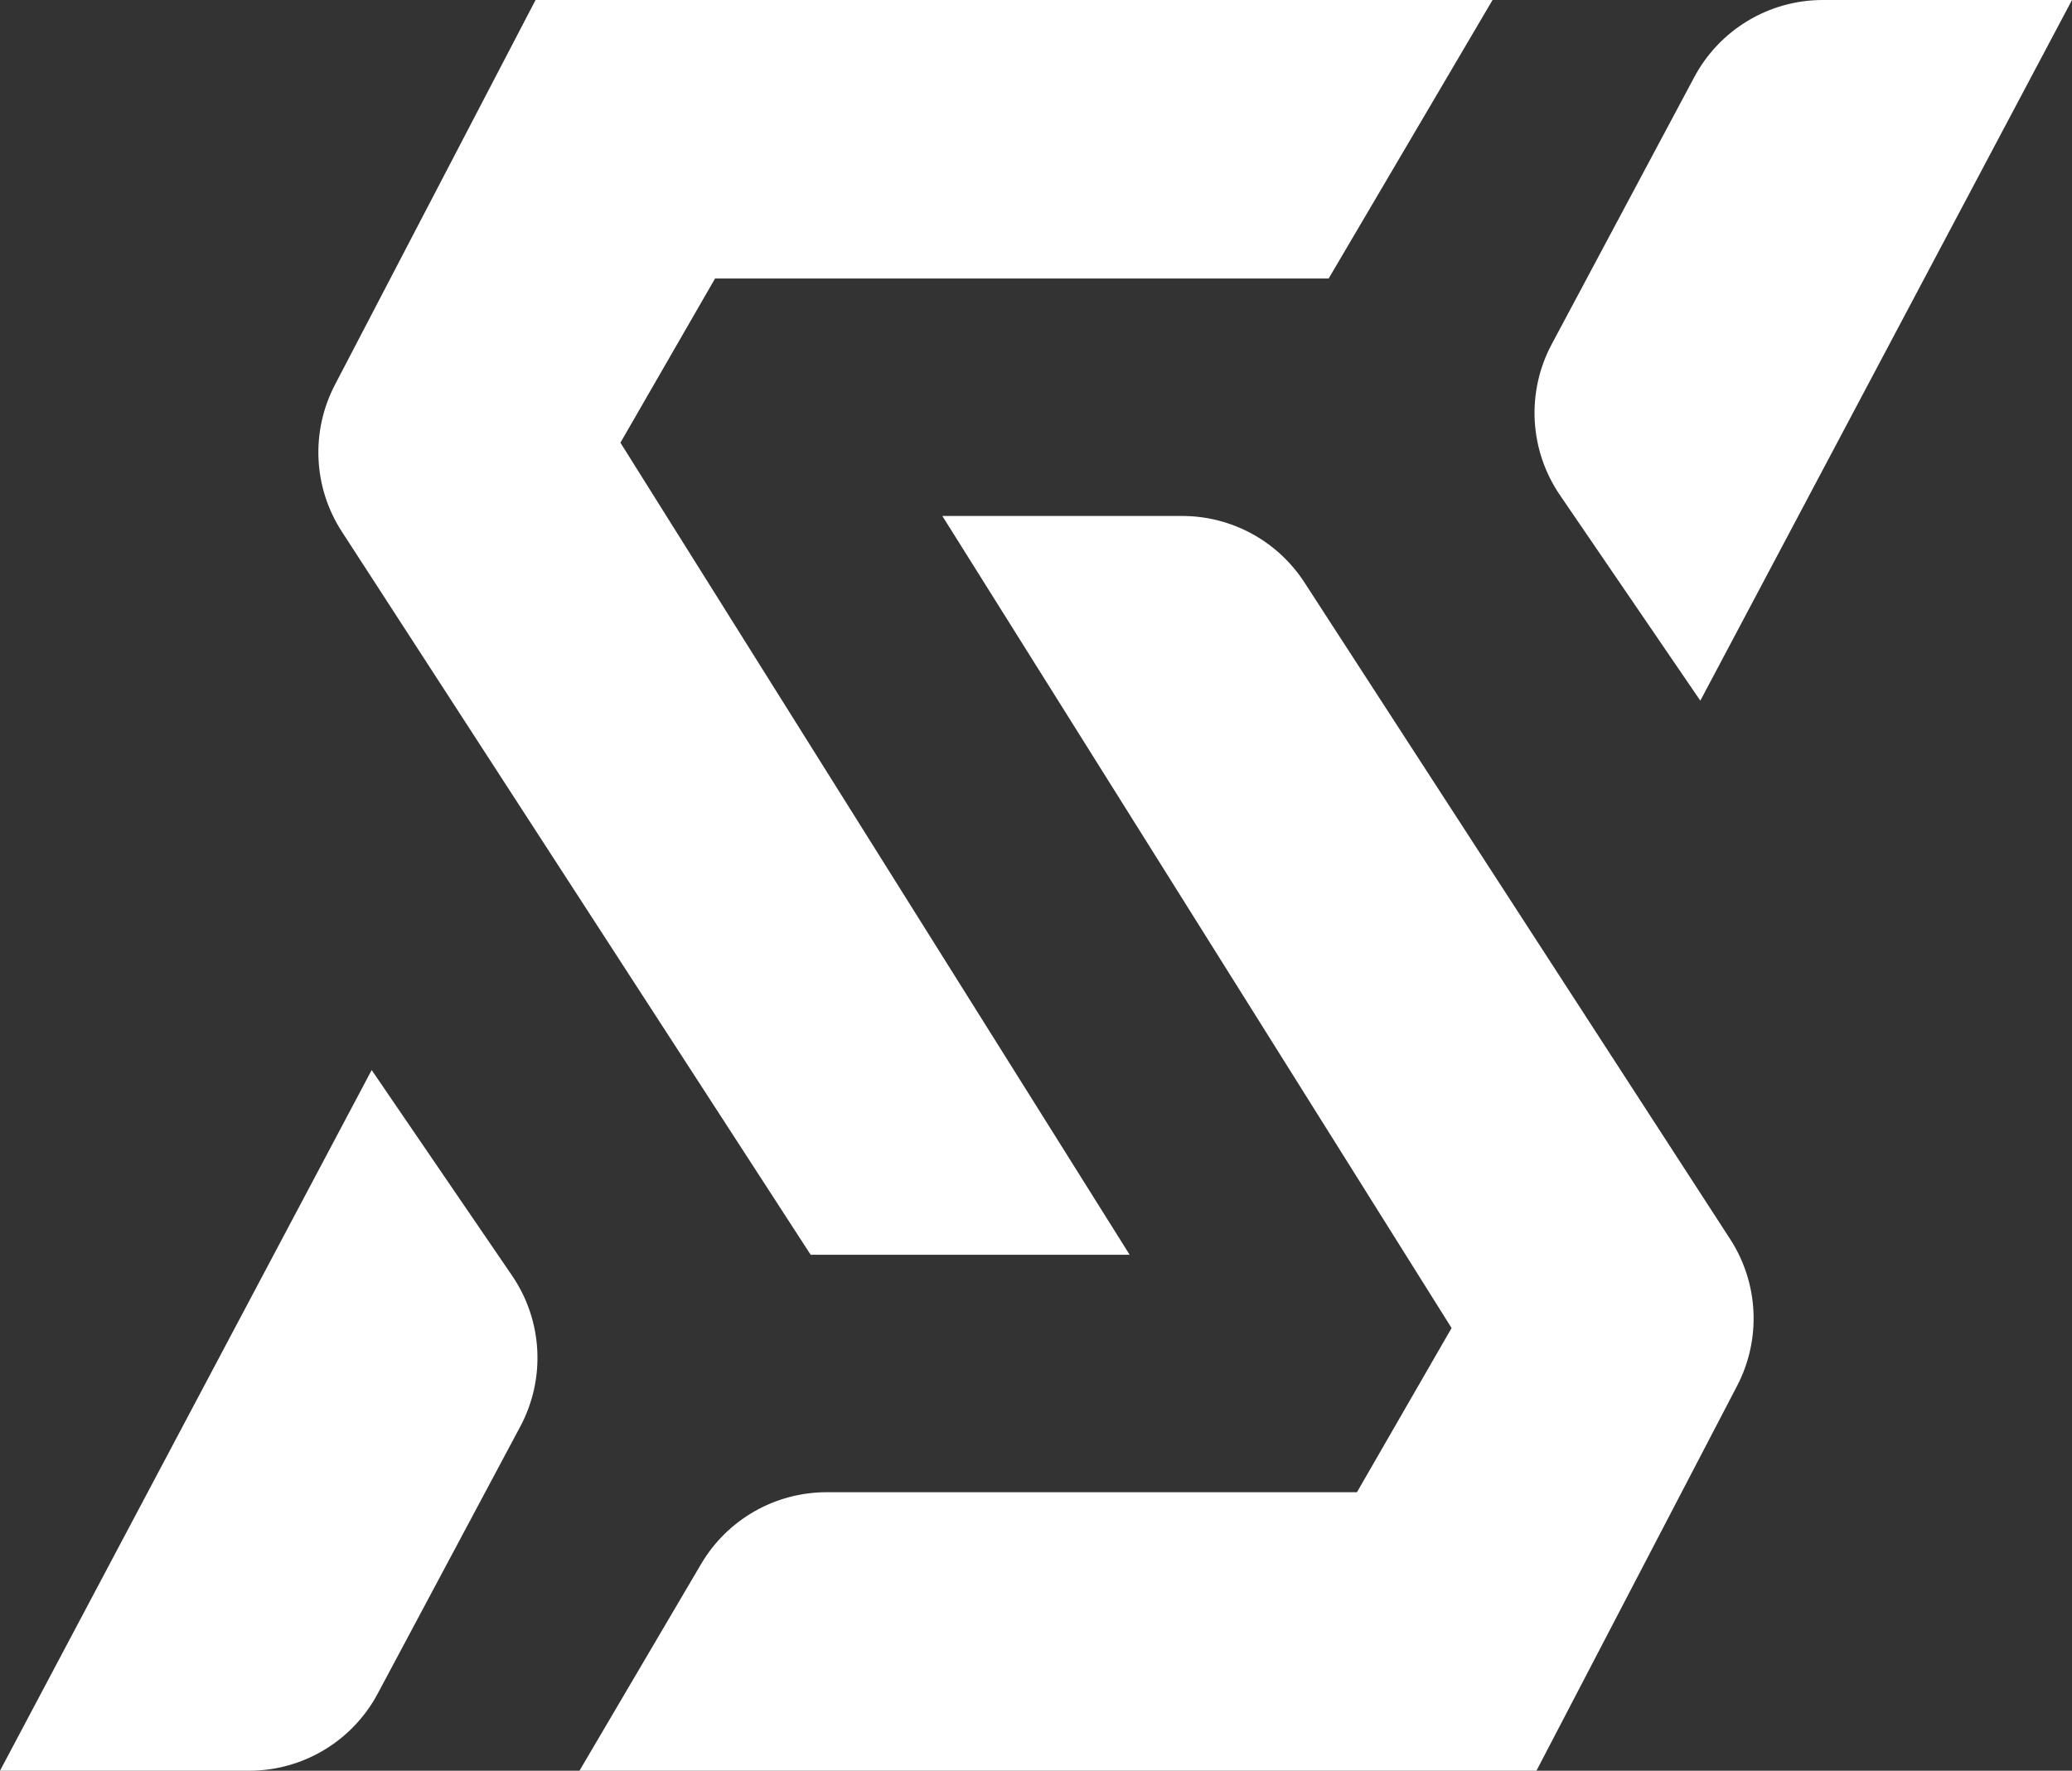
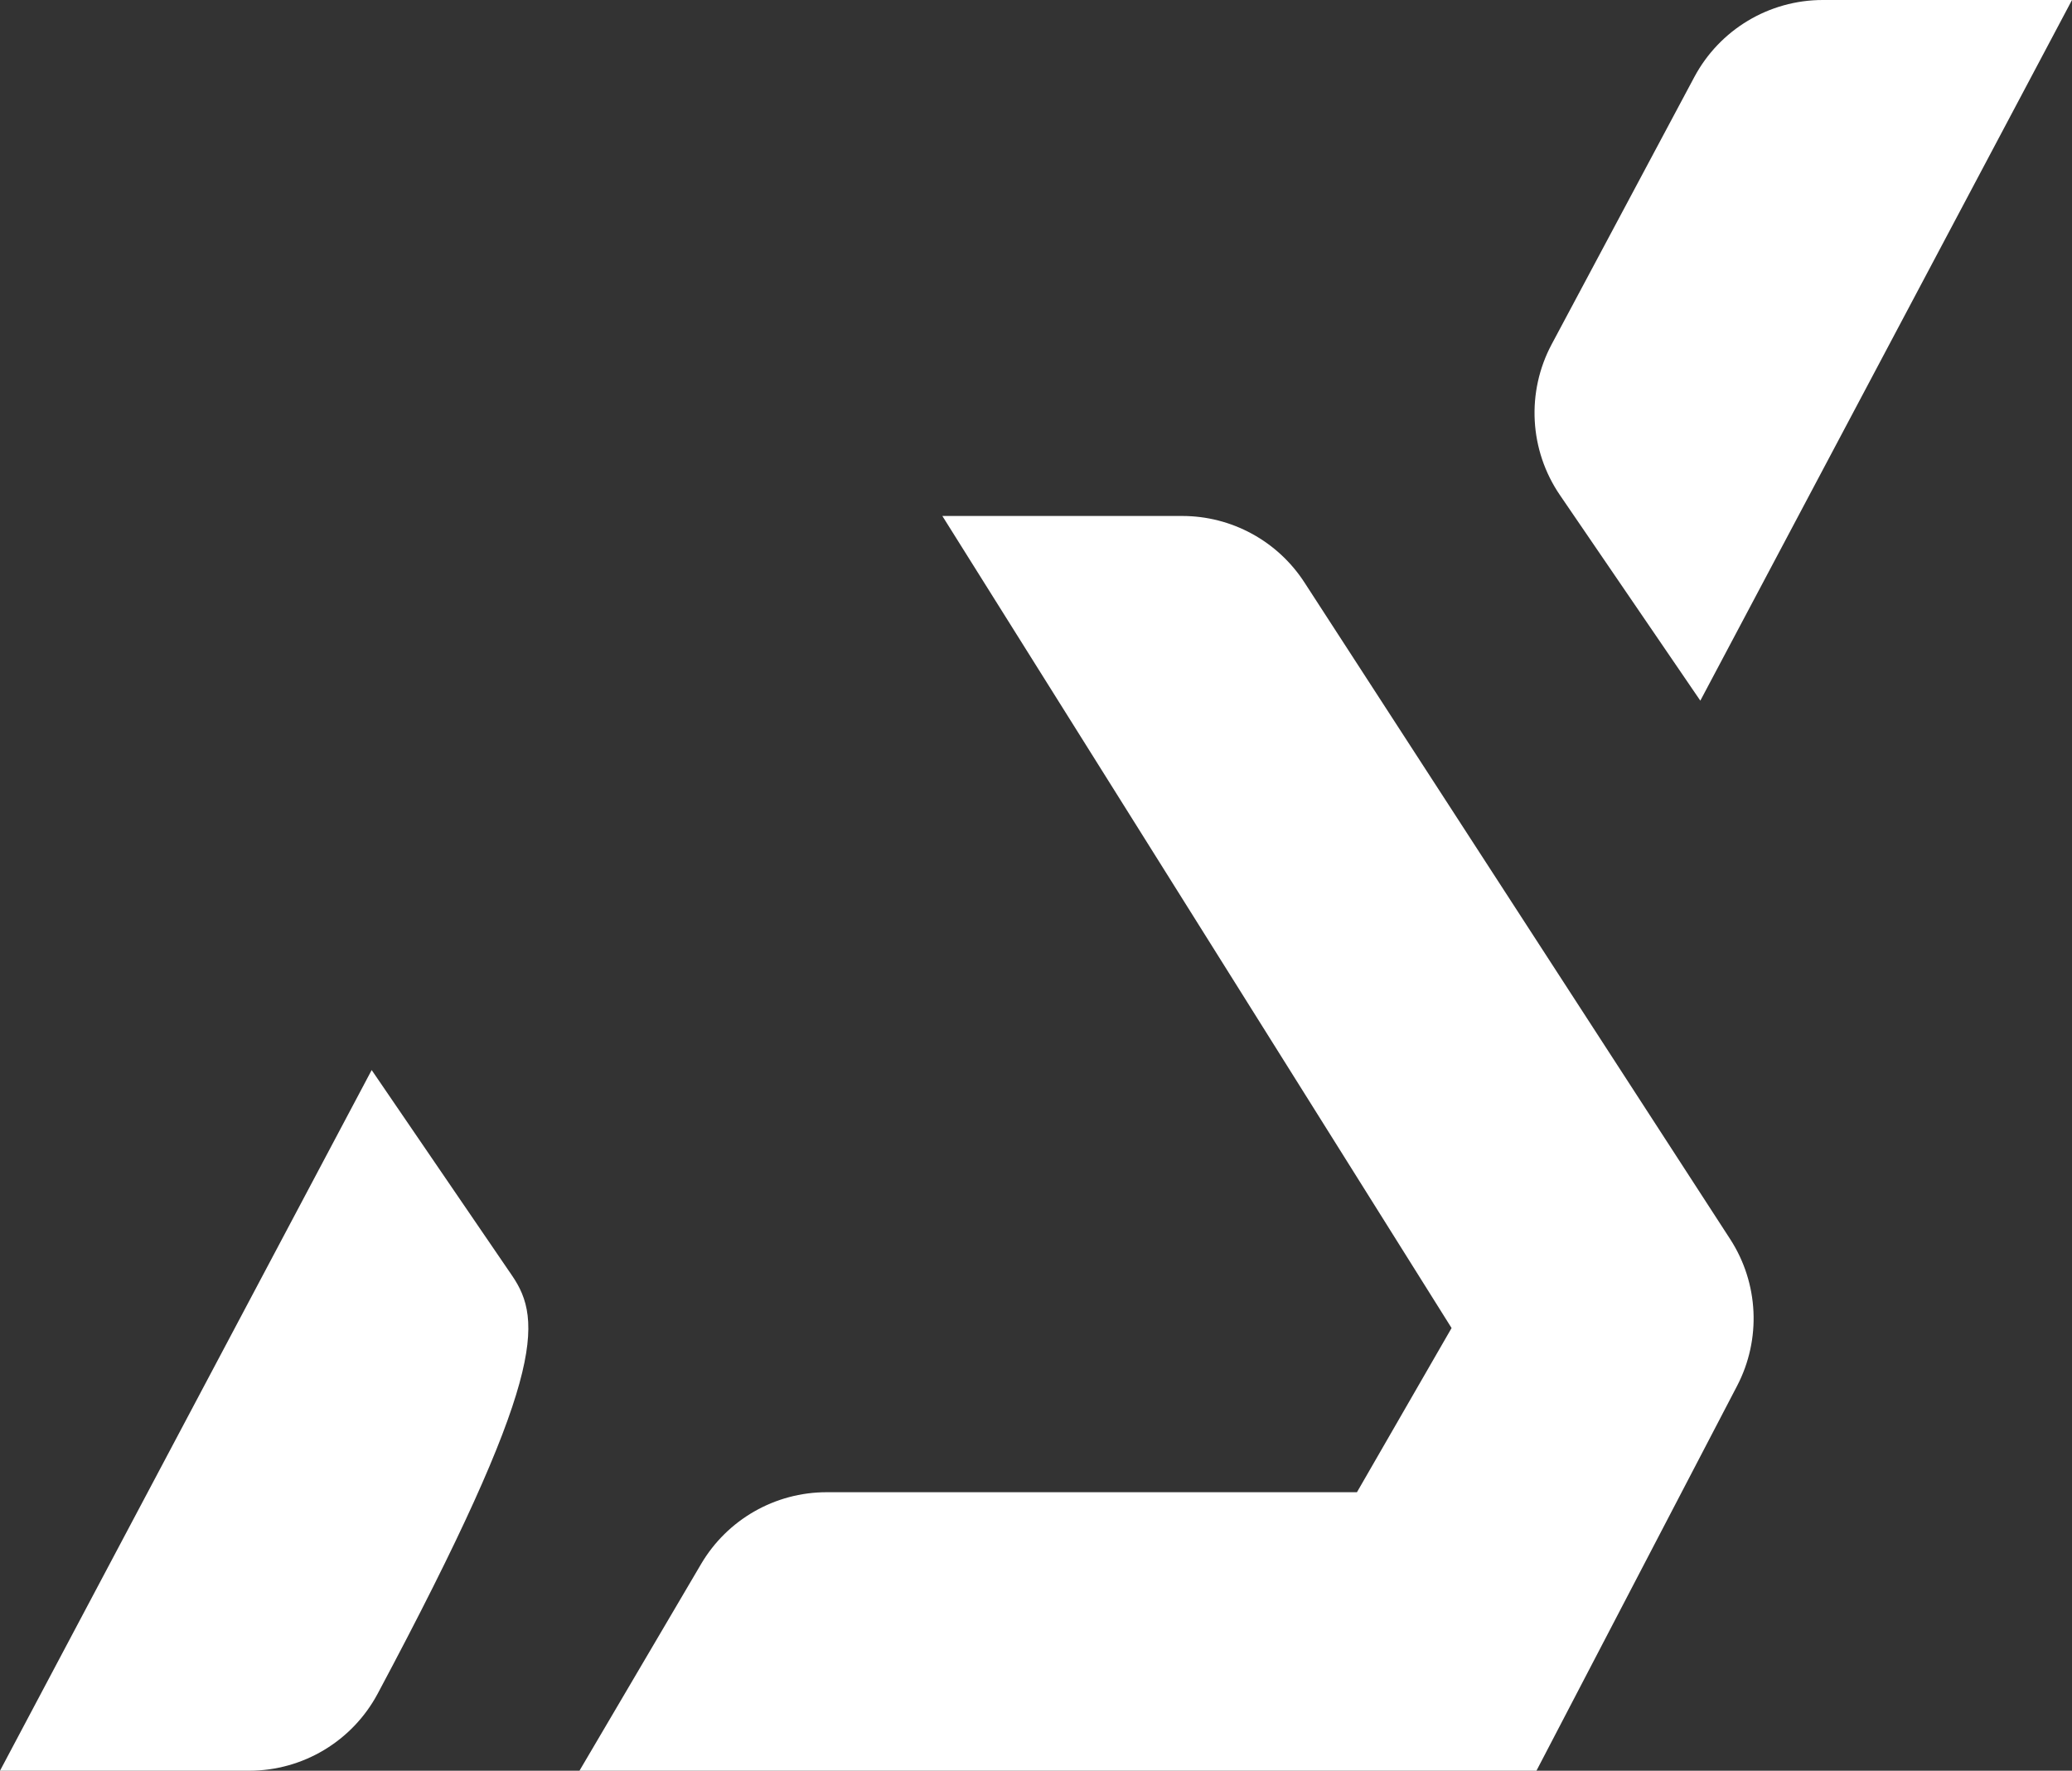
<svg xmlns="http://www.w3.org/2000/svg" width="1500" height="1282" viewBox="0 0 1500 1282" fill="none">
  <rect x="0" y="0" width="1500" height="1282" fill="#333333" stroke="none" />
-   <path d="M269.068 774.719L0 1282H180.403C219.333 1282 255.097 1260.54 273.436 1226.18L376.659 1032.79C395.171 998.107 392.876 956 370.704 923.536L269.068 774.719Z" fill="white" />
+   <path d="M269.068 774.719L0 1282H180.403C219.333 1282 255.097 1260.54 273.436 1226.18C395.171 998.107 392.876 956 370.704 923.536L269.068 774.719Z" fill="white" />
  <path d="M1112.29 1282H419.491L507.545 1132.35C526.499 1100.14 561.071 1080.36 598.432 1080.36H982.348L1050.85 961.5L682.203 373.563H855.834C891.568 373.563 924.872 391.668 944.318 421.665L1252.53 897.114C1273.22 929.031 1275.14 969.62 1257.56 1003.35L1112.29 1282Z" fill="white" />
  <path d="M1230.93 507.281L1500 1.52588e-05L1319.6 0C1280.67 -3.42456e-06 1244.9 21.457 1226.56 55.816L1123.34 249.209C1104.83 283.893 1107.12 326 1129.3 358.464L1230.93 507.281Z" fill="white" />
-   <path d="M387.712 1.52588e-05L1080.51 7.59357e-05L961.864 201.639L517.652 201.639L449.153 320.5L817.797 908.437L586.864 908.437L247.467 384.886C226.776 352.969 224.856 312.38 242.44 278.65L387.712 1.52588e-05Z" fill="white" />
</svg>